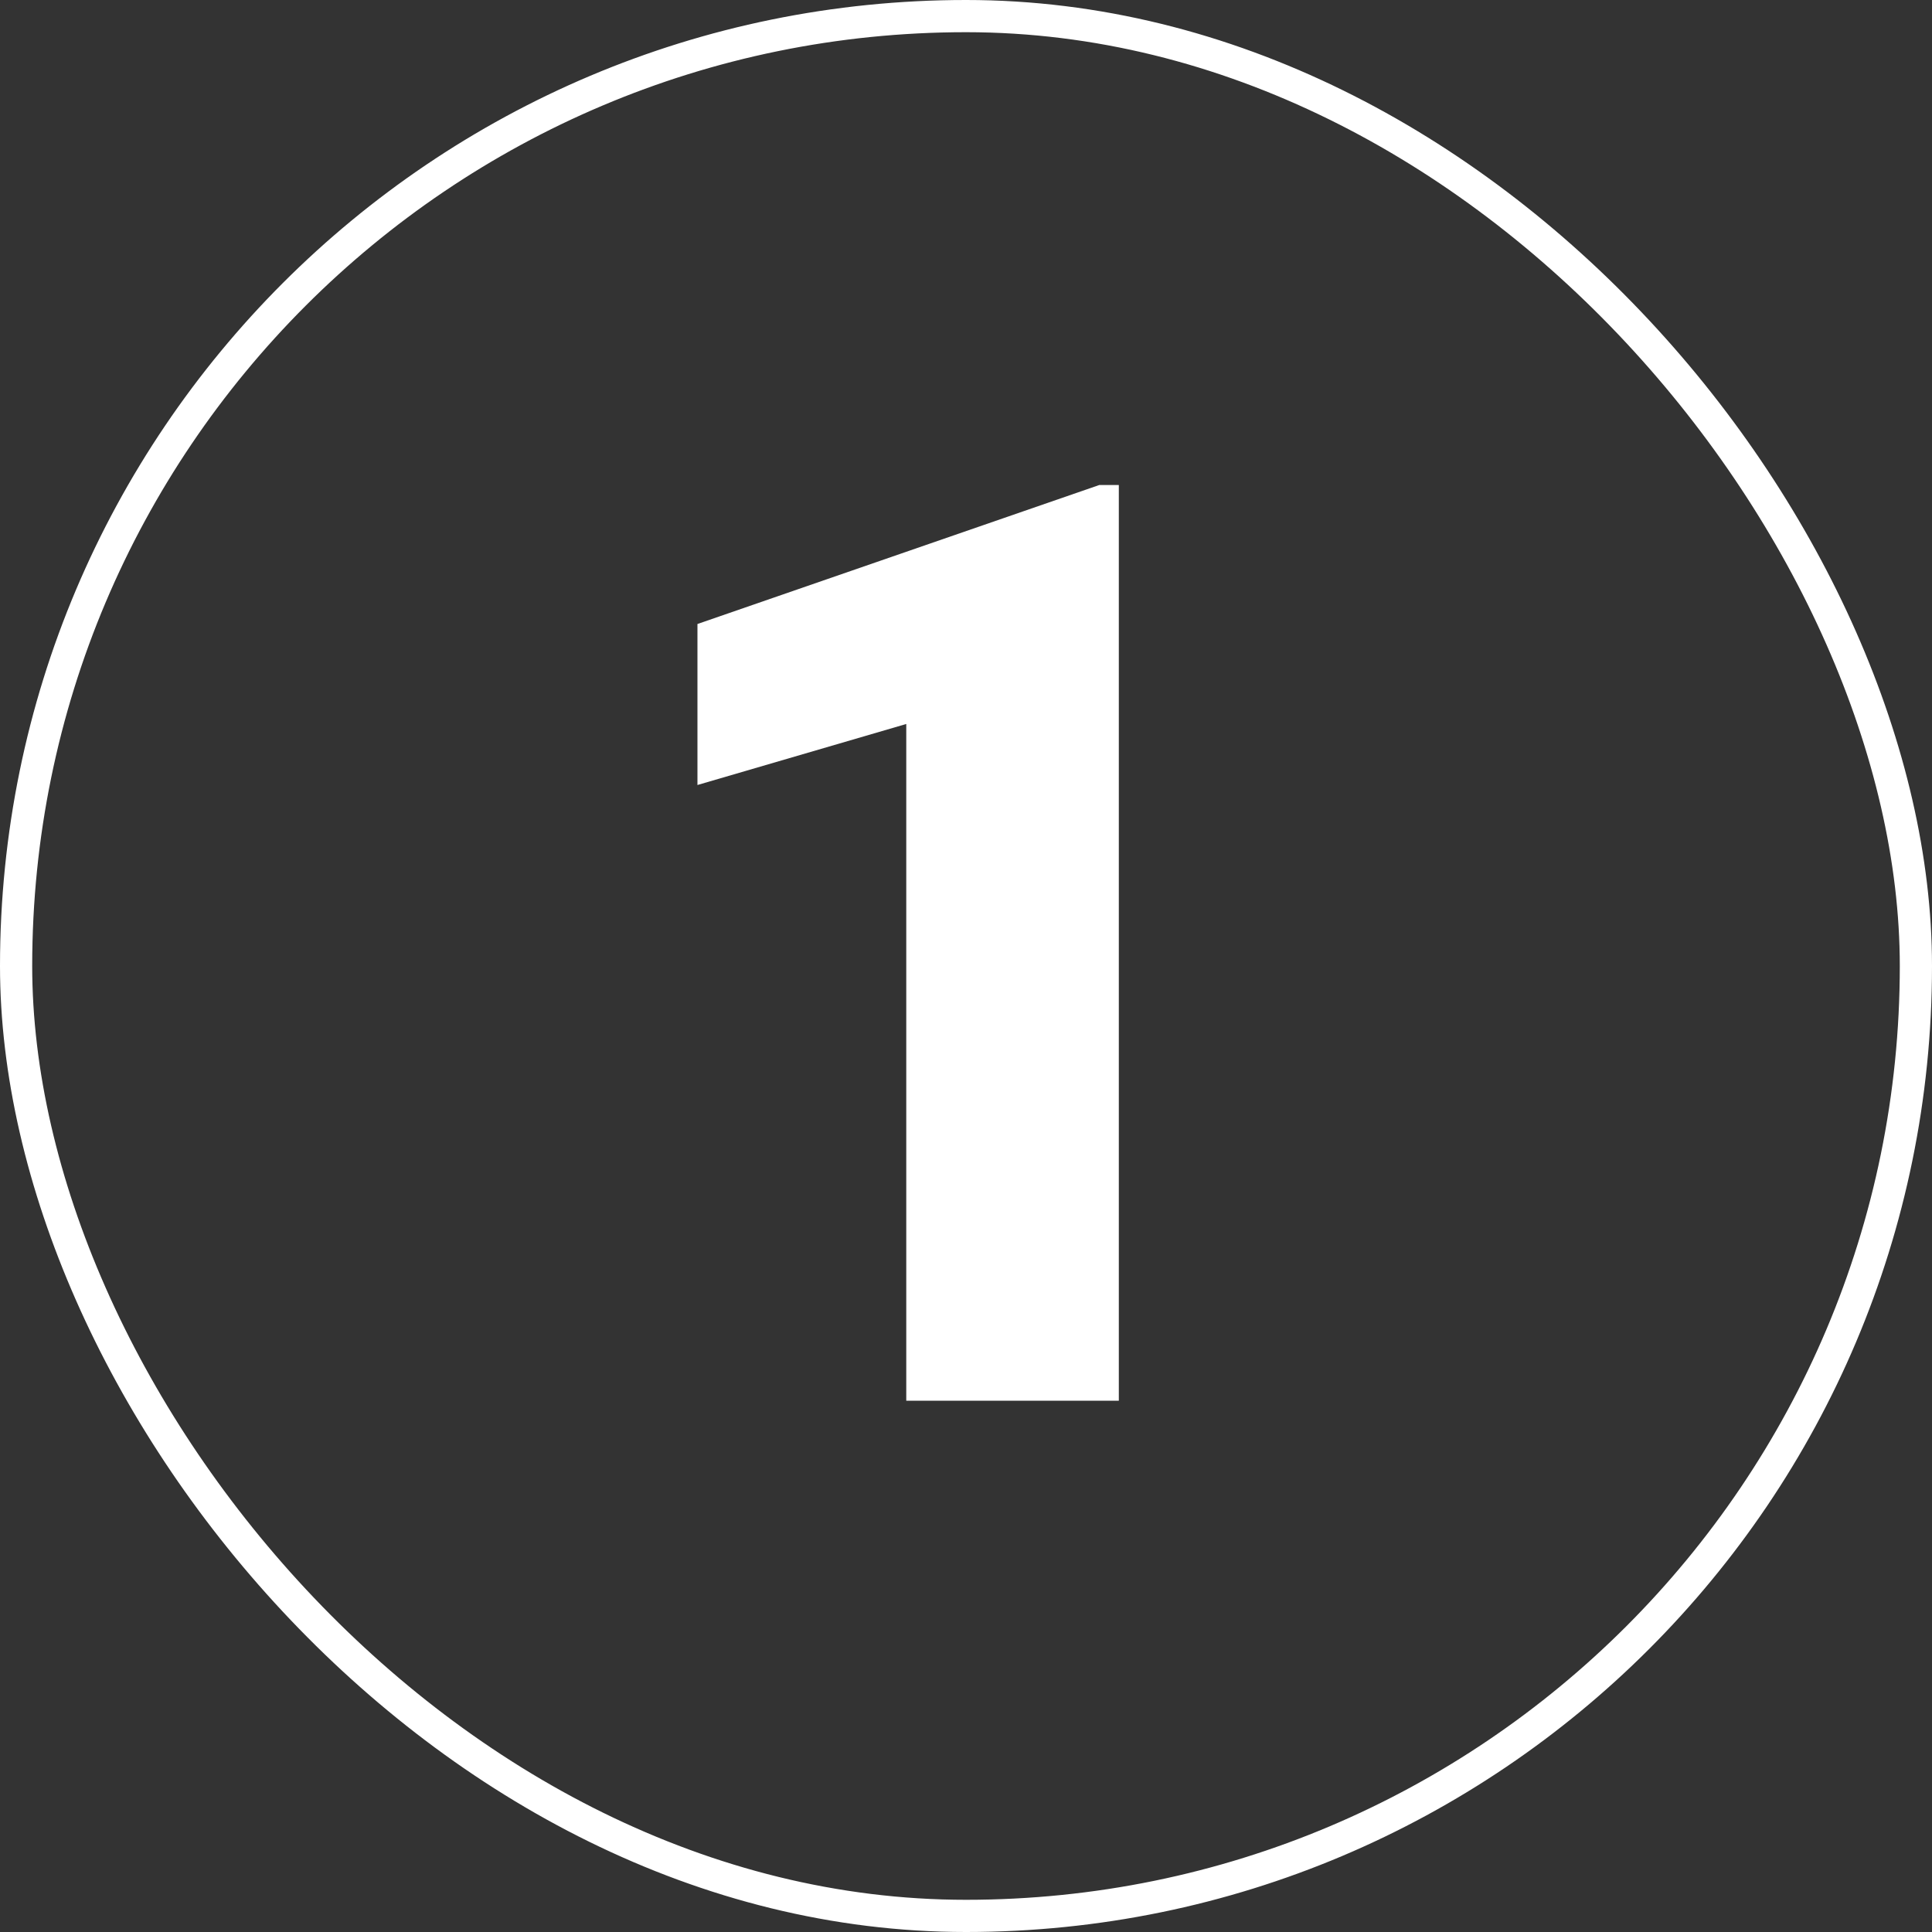
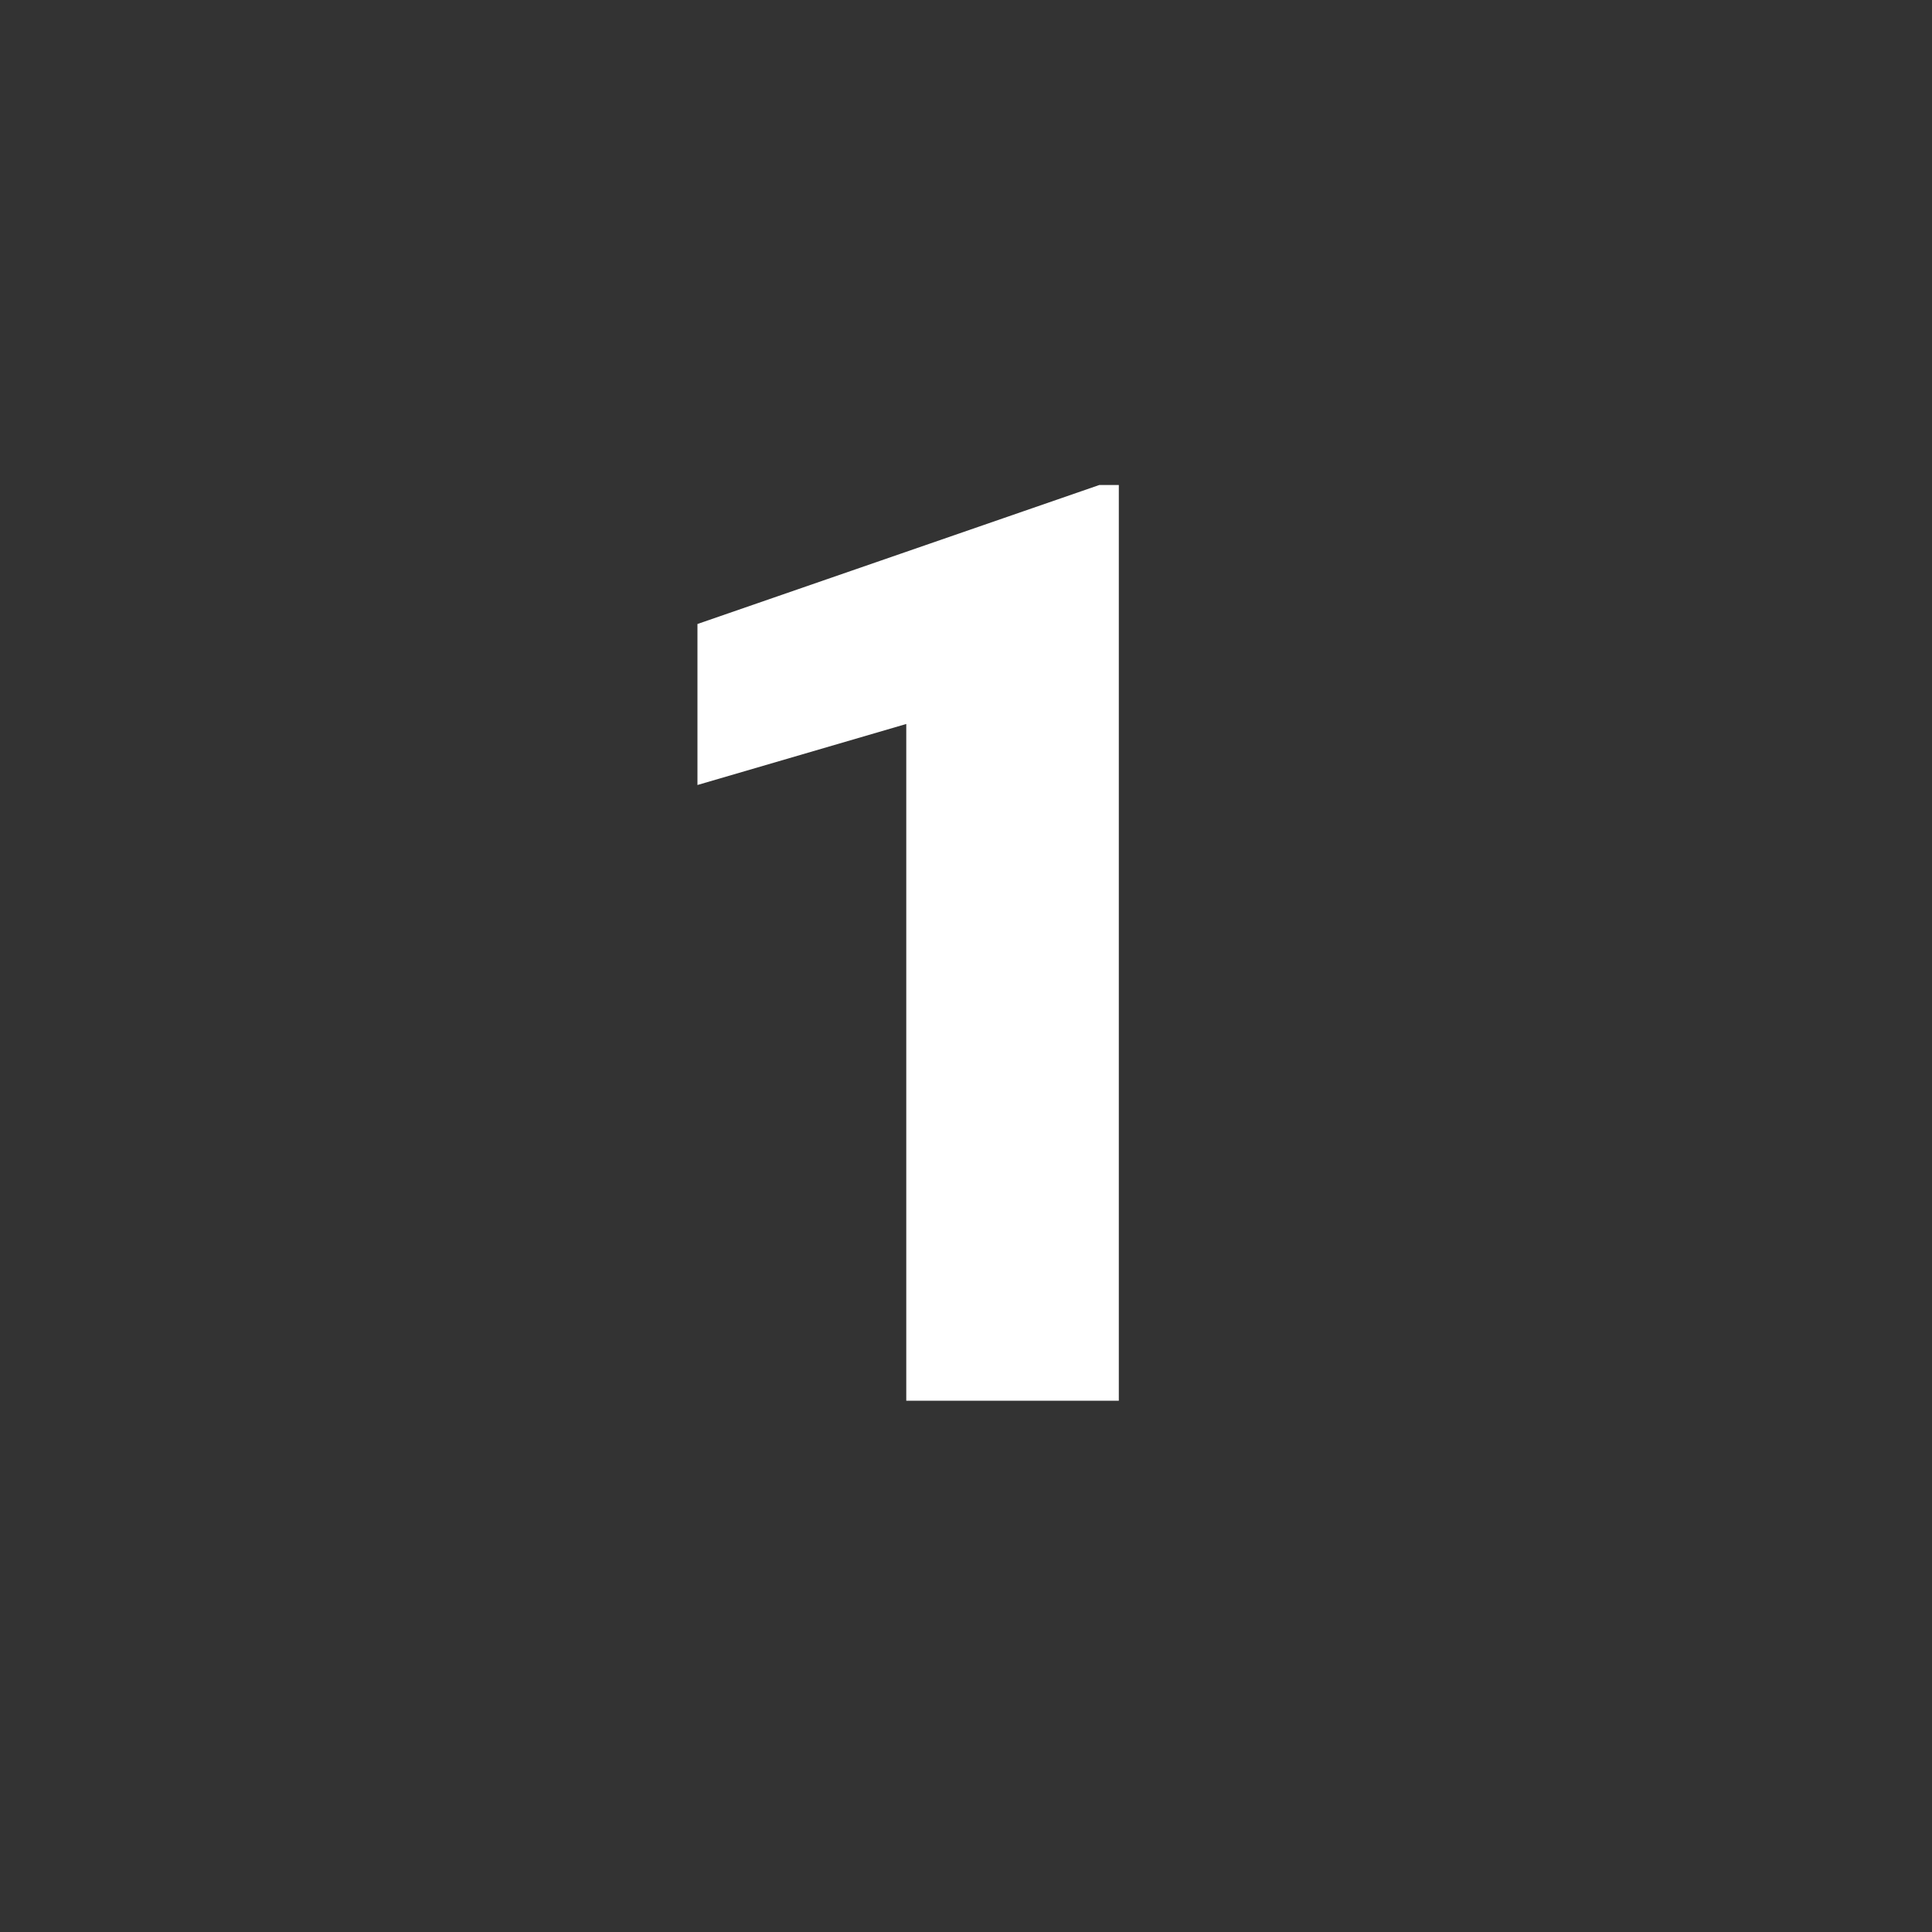
<svg xmlns="http://www.w3.org/2000/svg" width="60" height="60" viewBox="0 0 60 60" fill="none">
  <rect x="0" y="0" width="60" height="60" fill="#333333" stroke="none" />
-   <rect x="0.5" y="0.5" width="59" height="59" rx="29.5" stroke="white" />
  <path d="M34.746 43.5H28.145V22.484L21.66 24.379V19.379L34.141 15.062H34.746V43.5Z" fill="white" />
</svg>